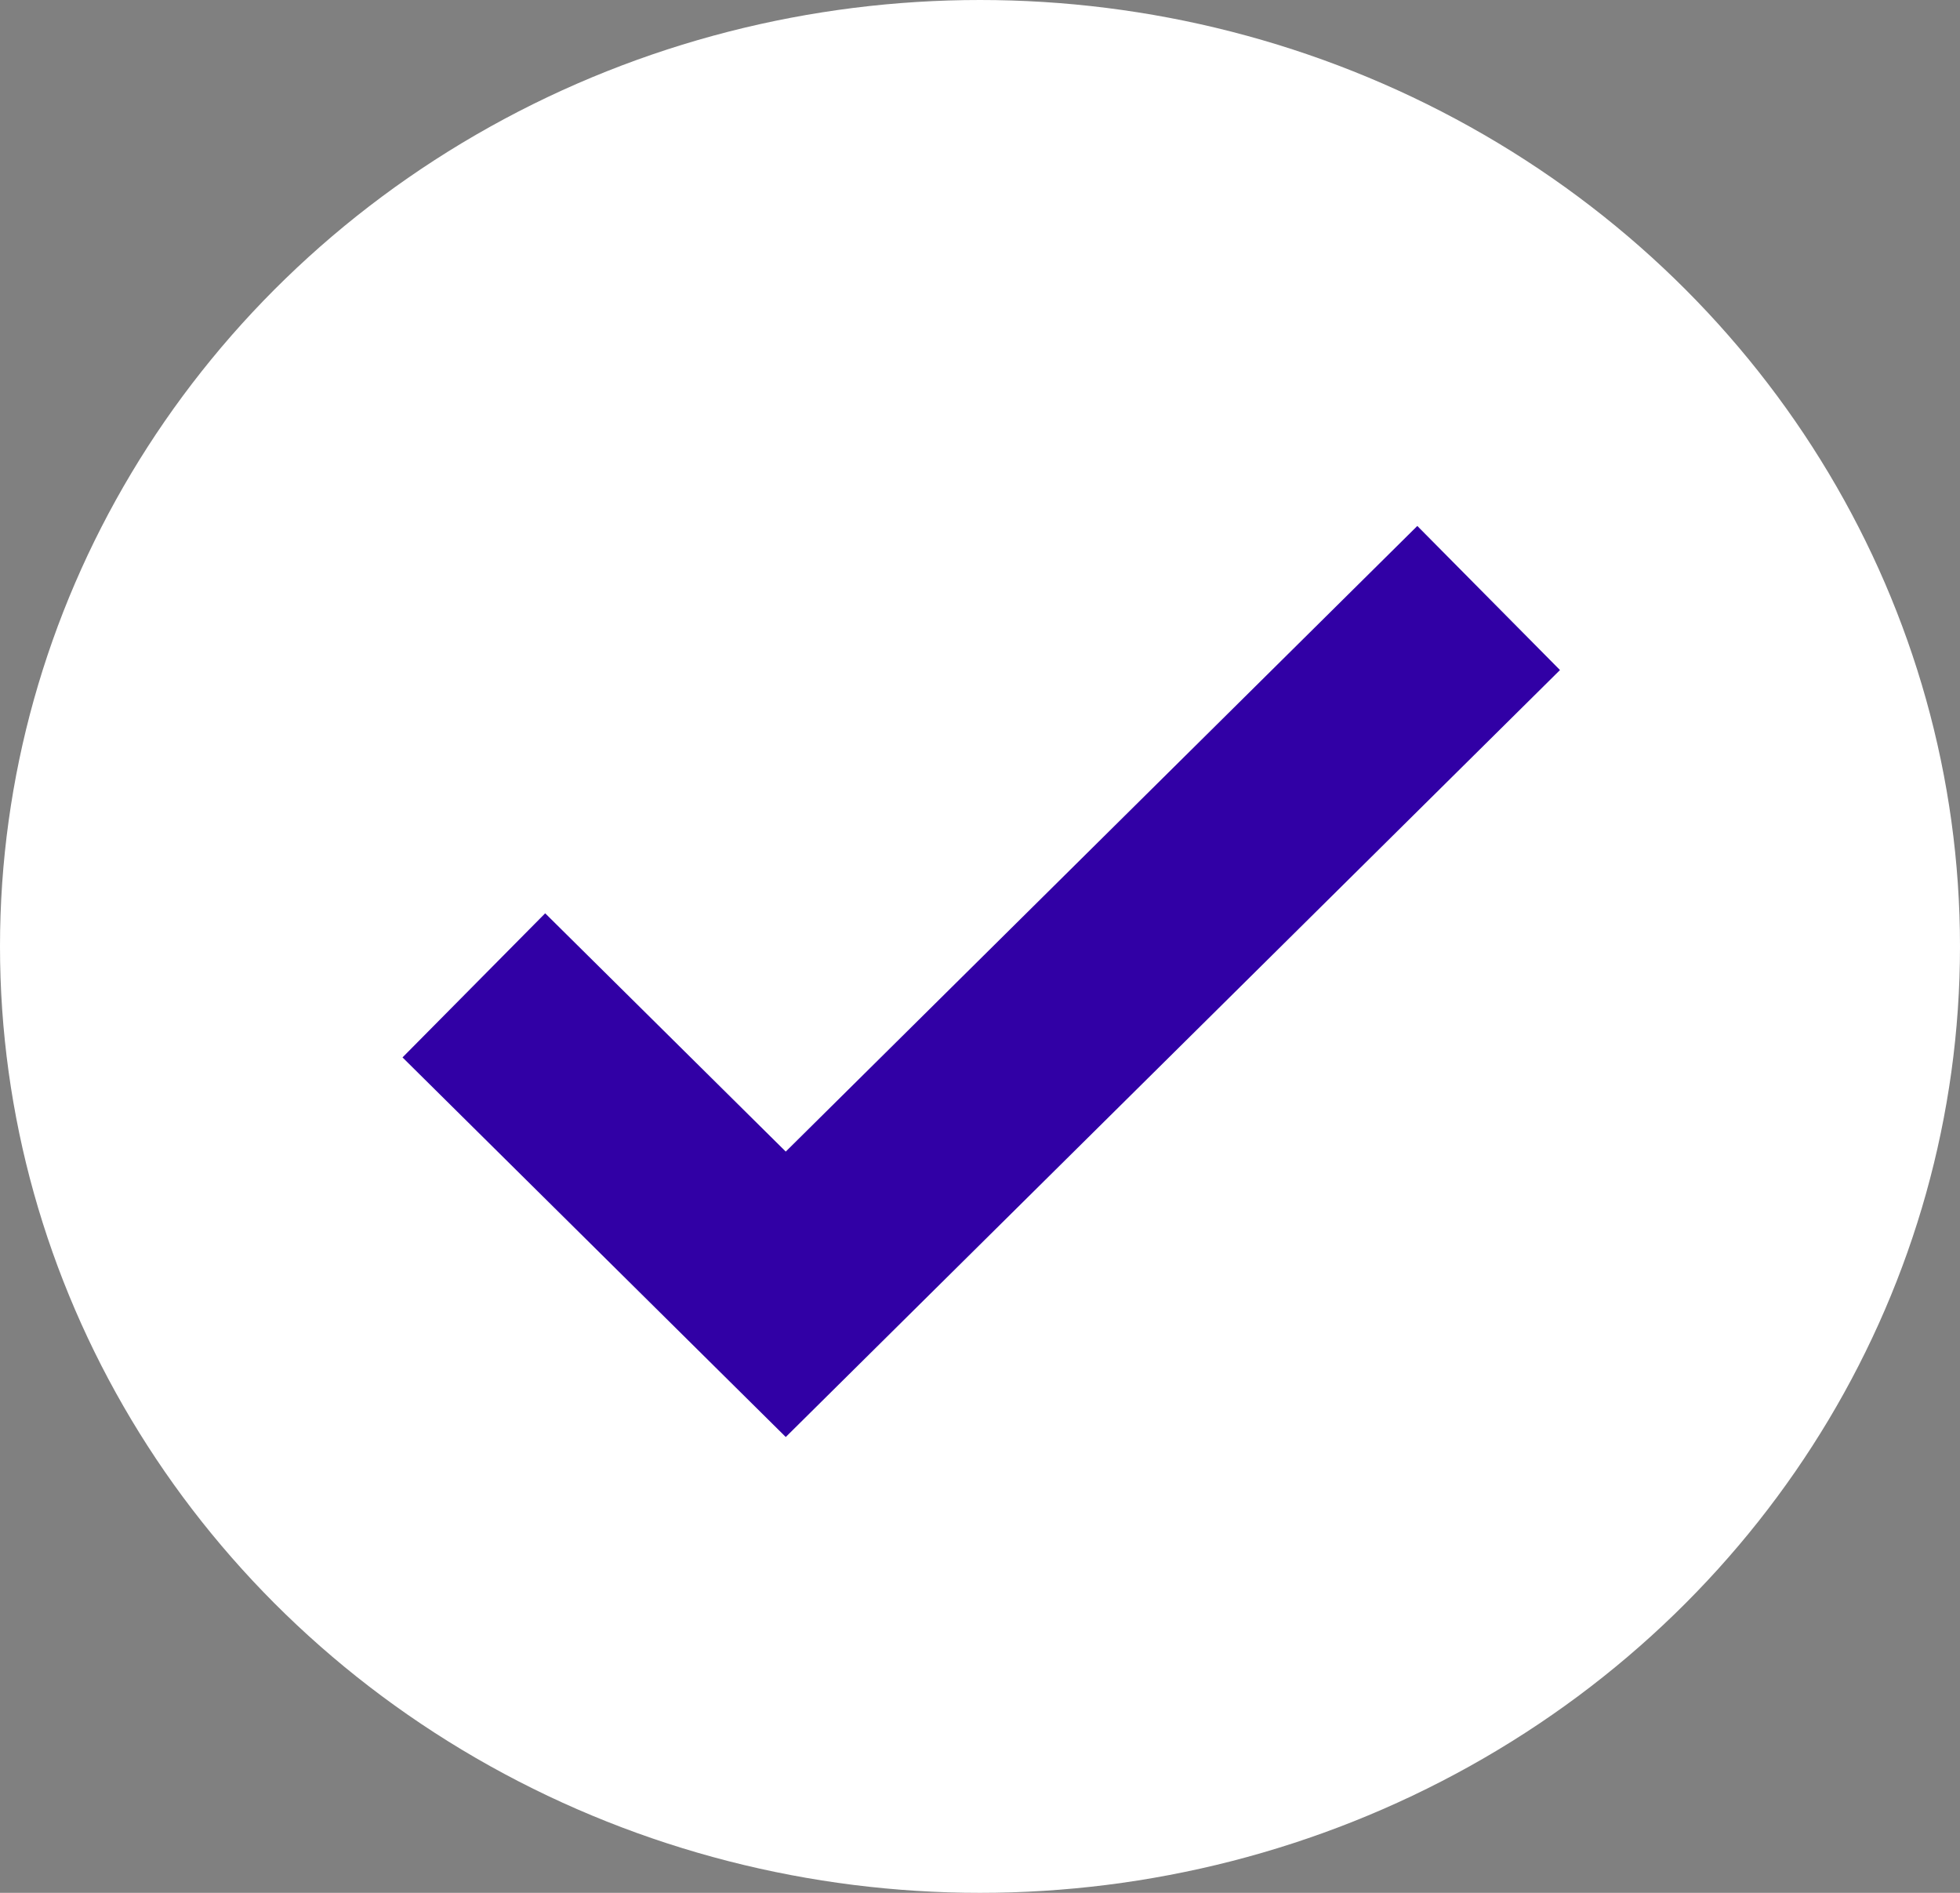
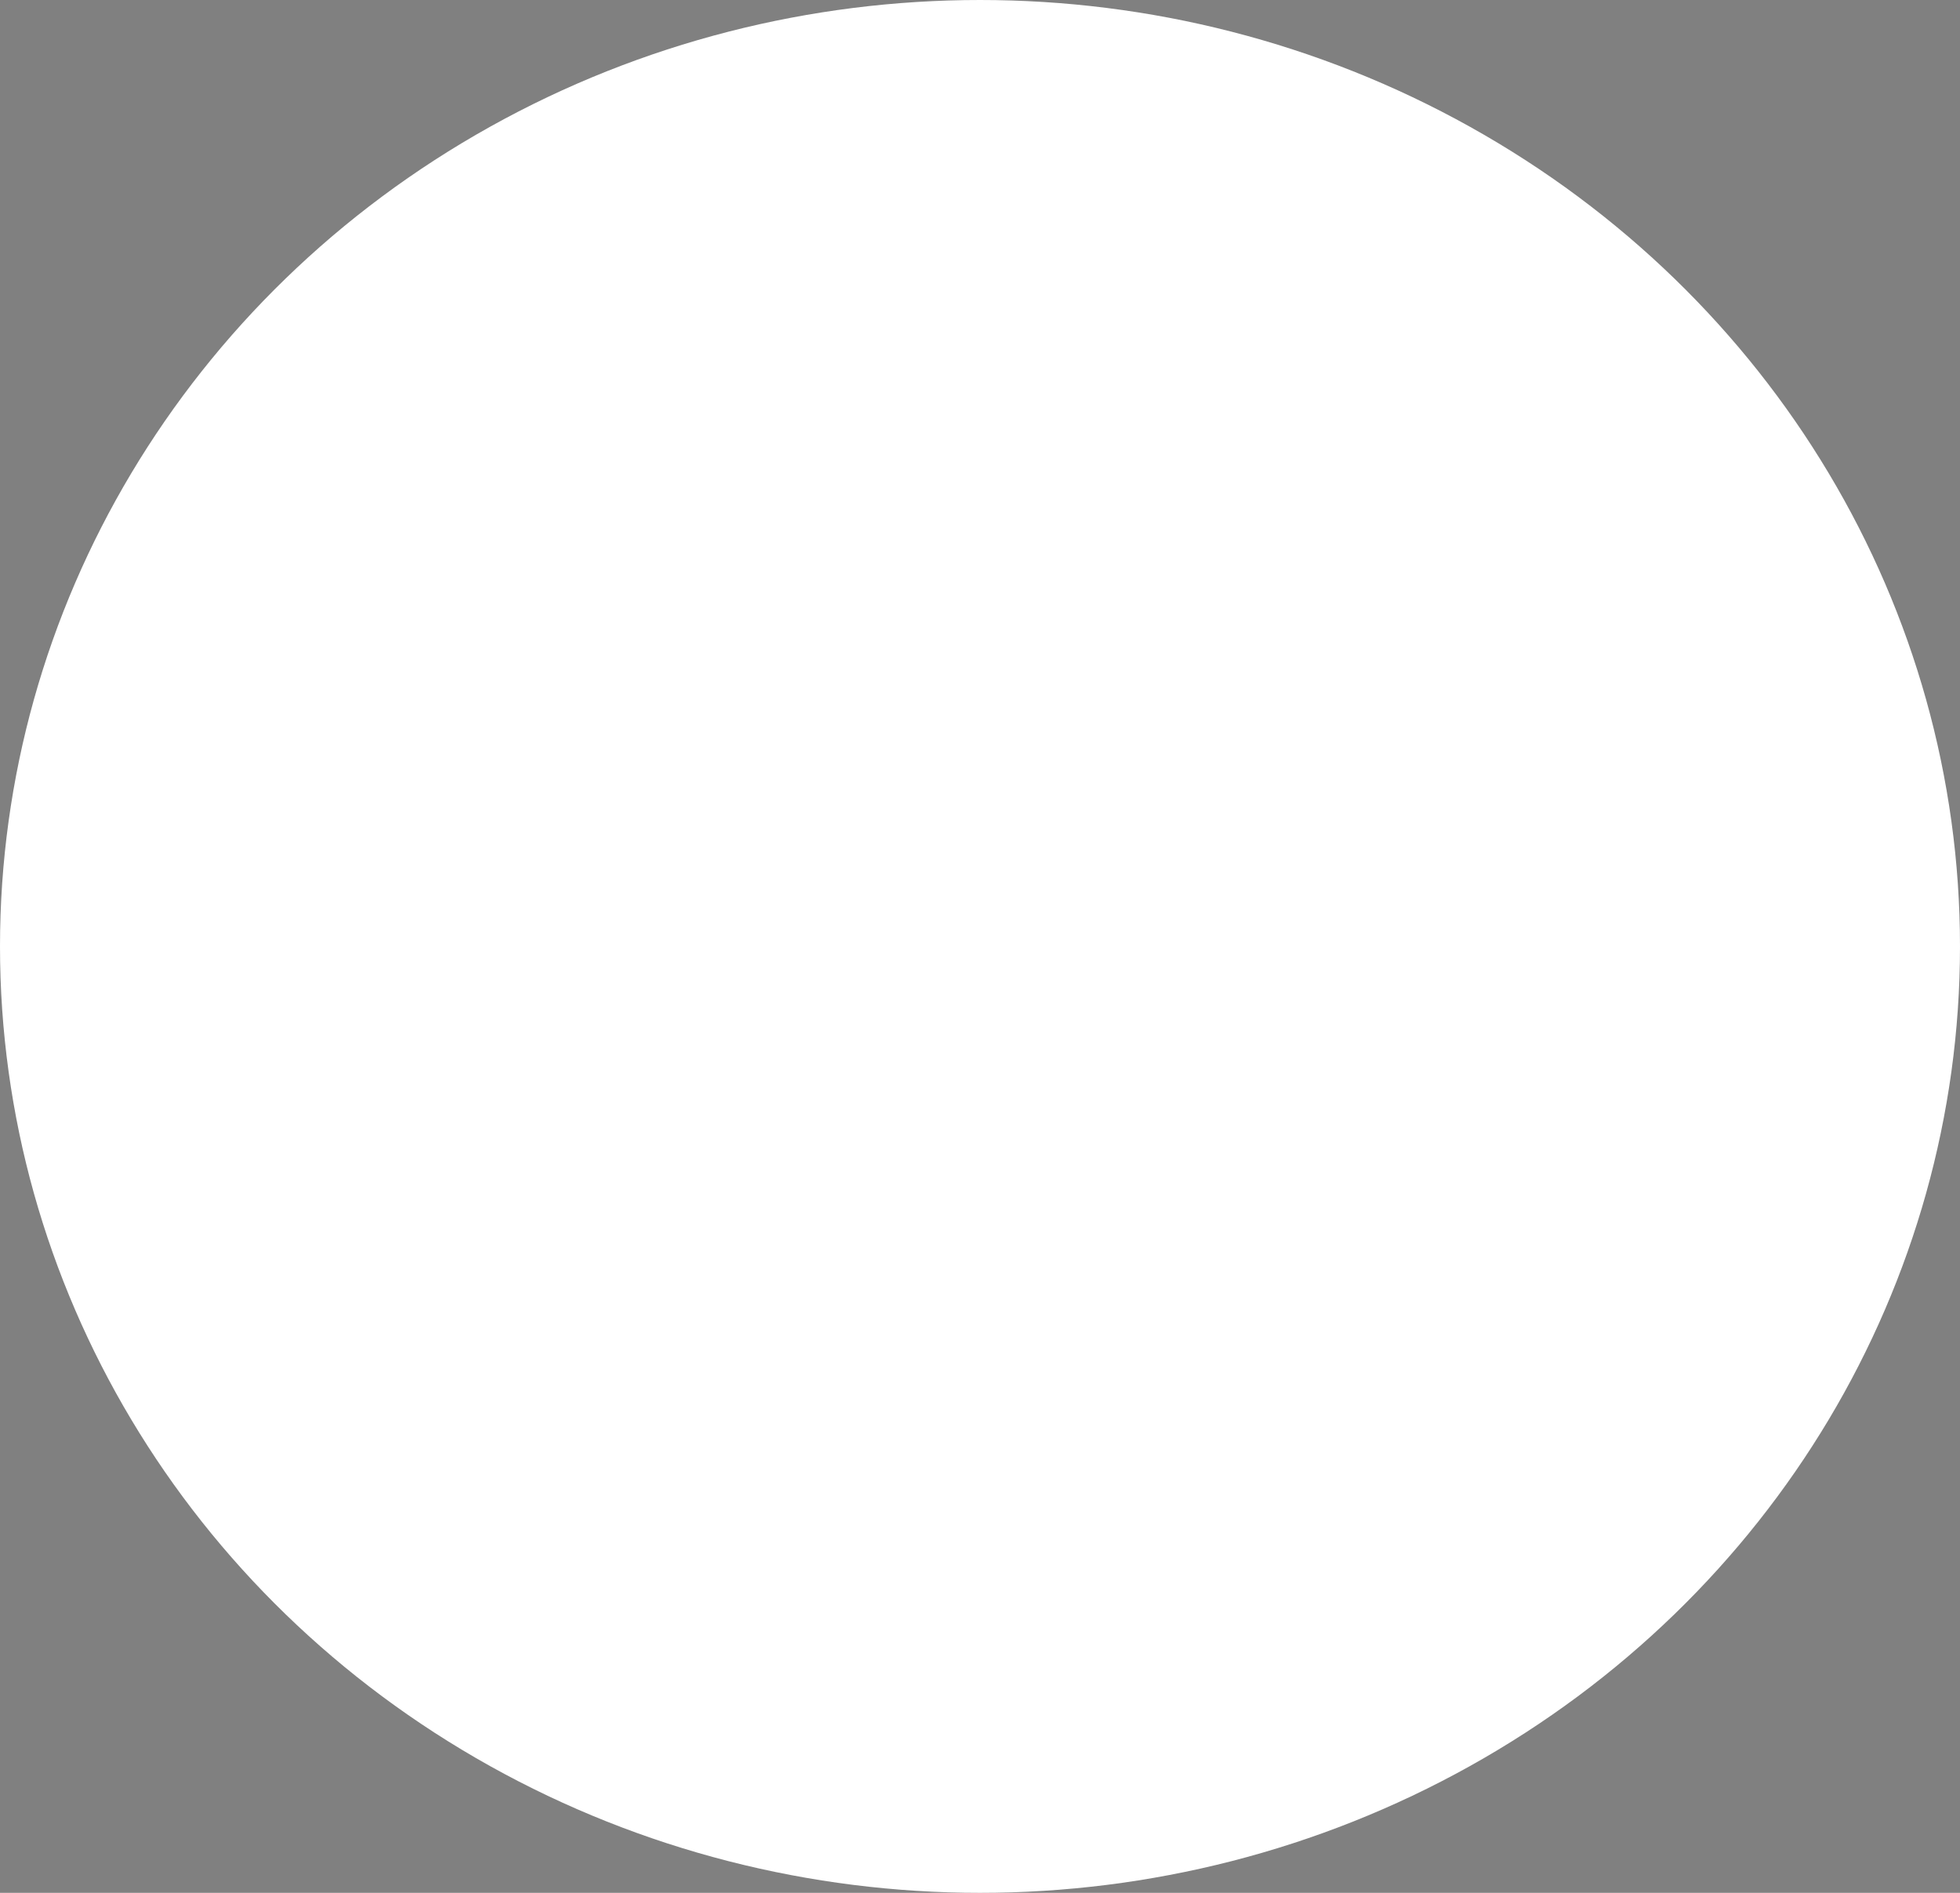
<svg xmlns="http://www.w3.org/2000/svg" width="29" height="28" viewBox="0 0 29 28">
  <rect x="0" y="0" width="29" height="28" fill="#808080" stroke="none" />
  <g id="Group_7" data-name="Group 7" transform="translate(0.38)">
    <ellipse id="Ellipse_52" data-name="Ellipse 52" cx="14.5" cy="14" rx="14.5" ry="14" transform="translate(-0.38)" fill="#fff" />
-     <path id="Path_307" data-name="Path 307" d="M928.644,2095.3l4.615,4.57,10.4-10.3" transform="translate(-922.013 -2080.724)" fill="none" stroke="#3100a5" stroke-width="3" />
  </g>
</svg>